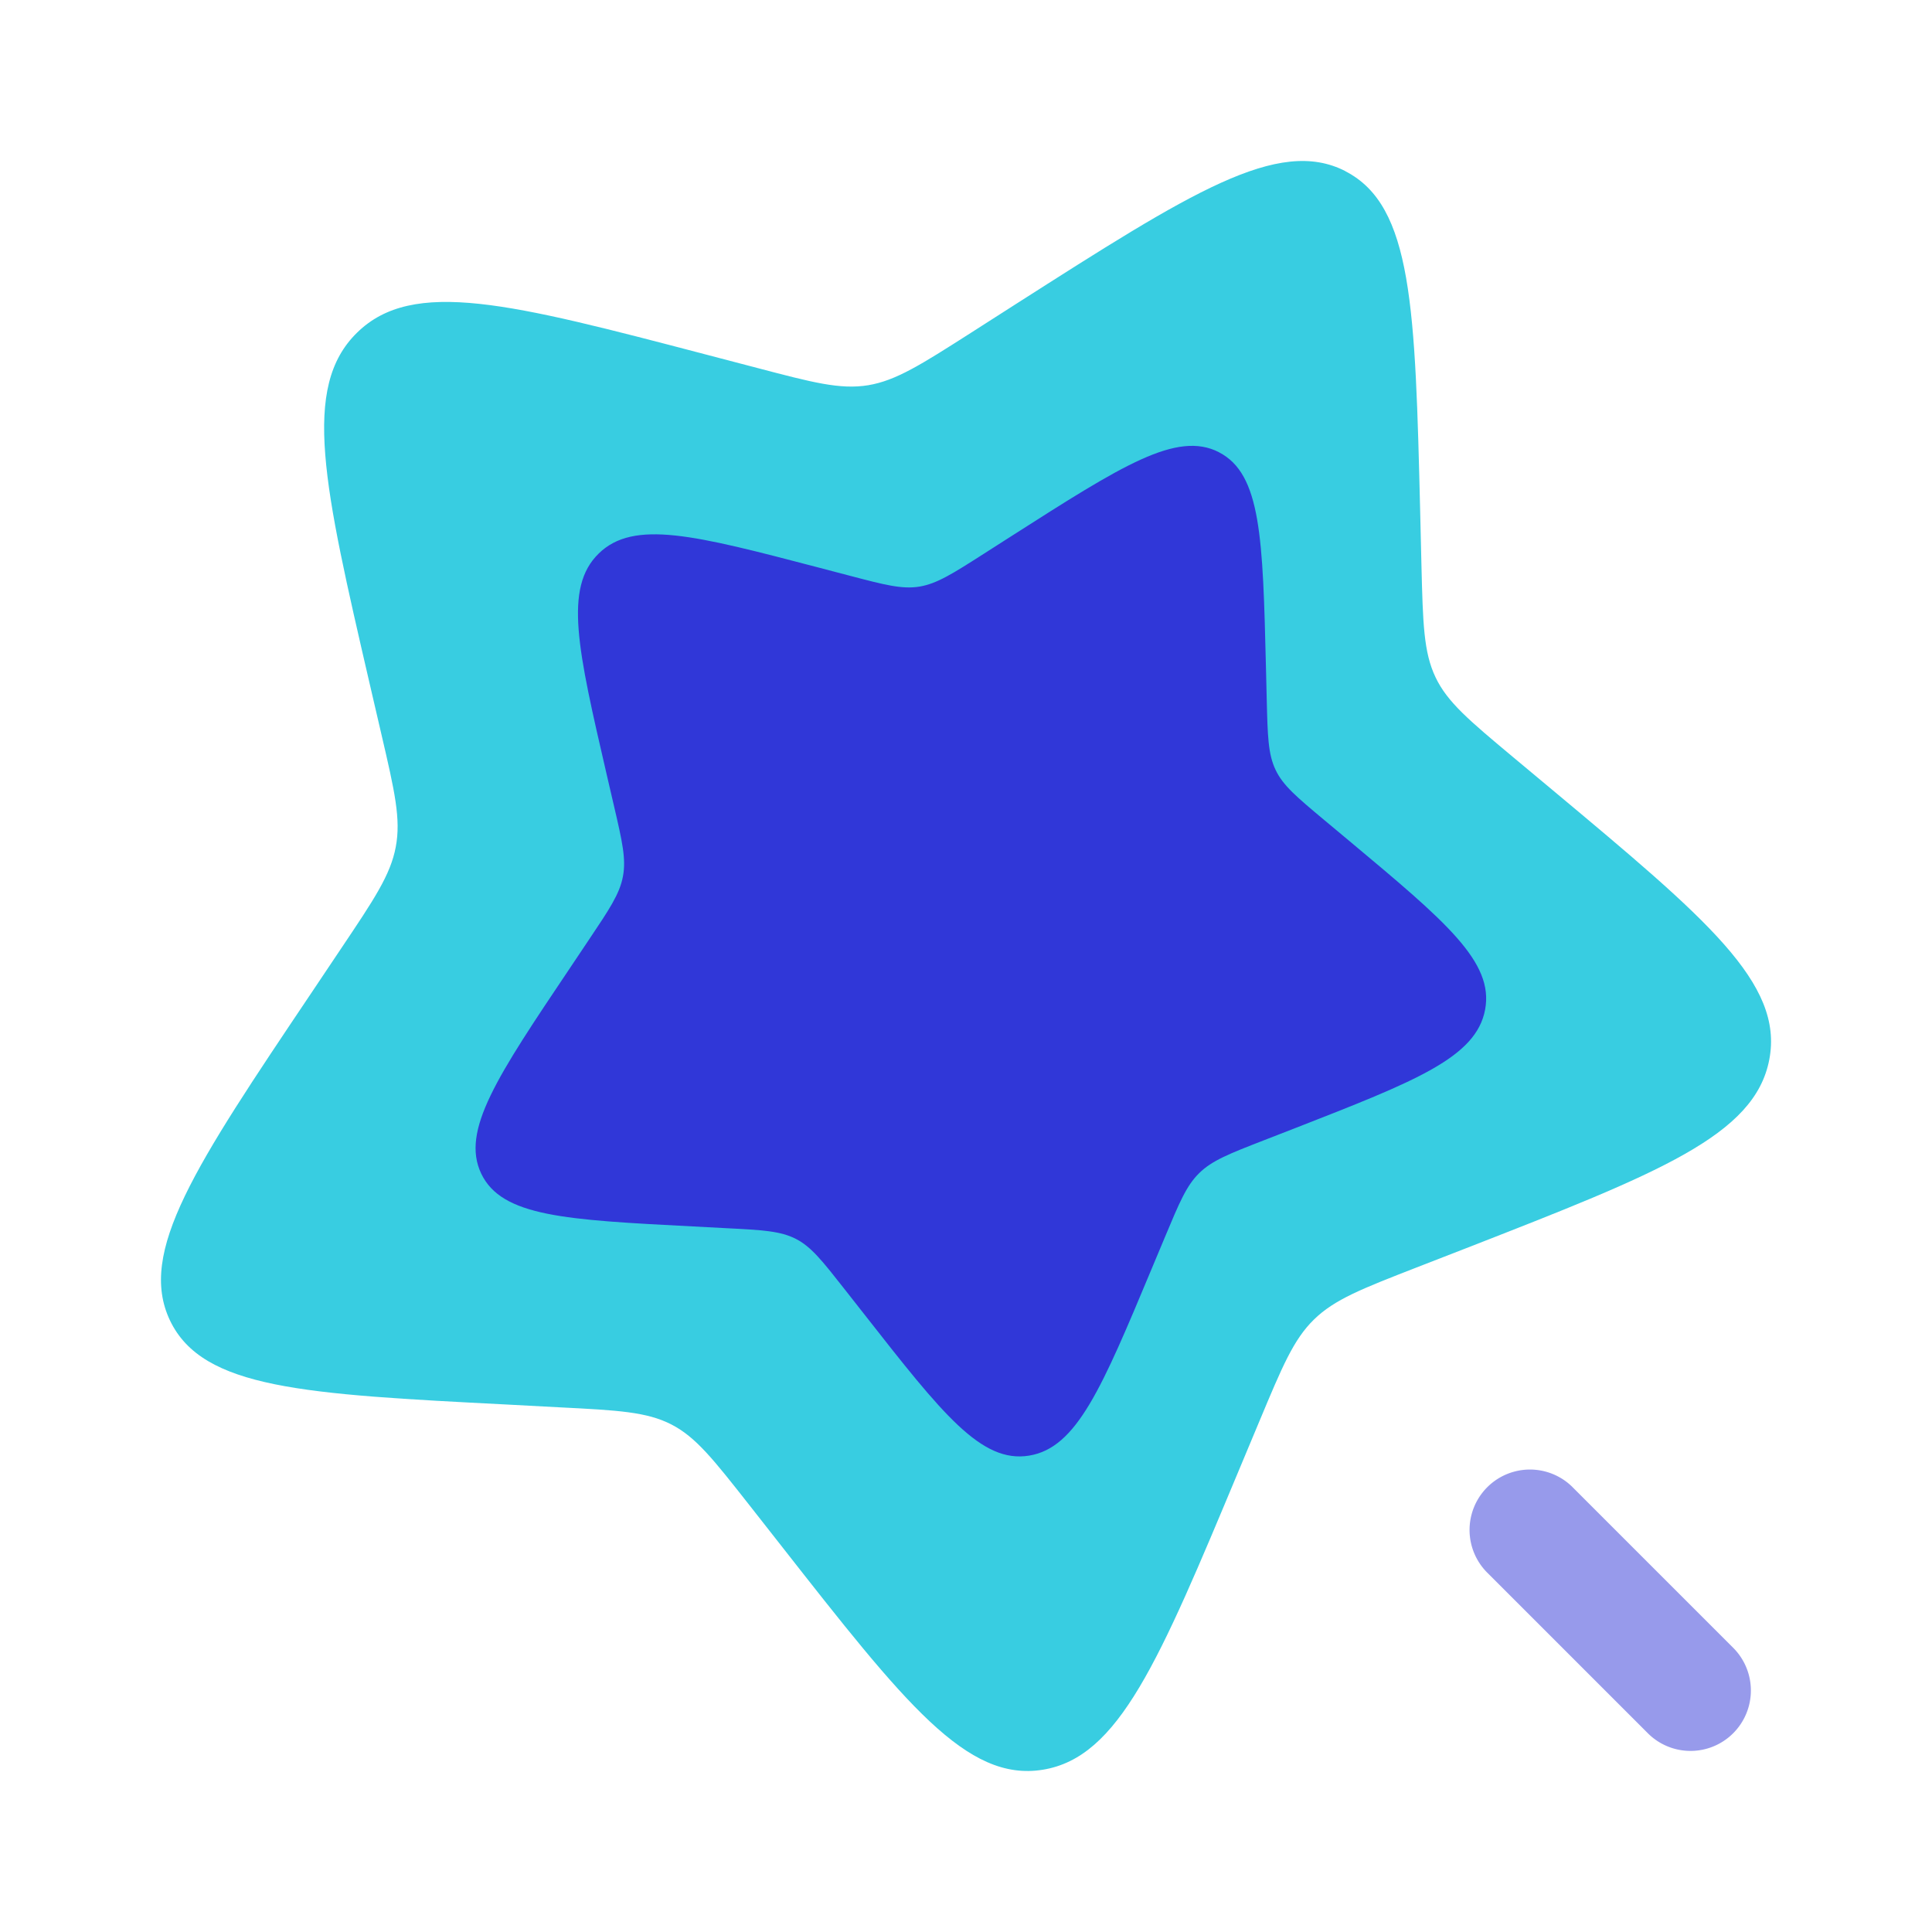
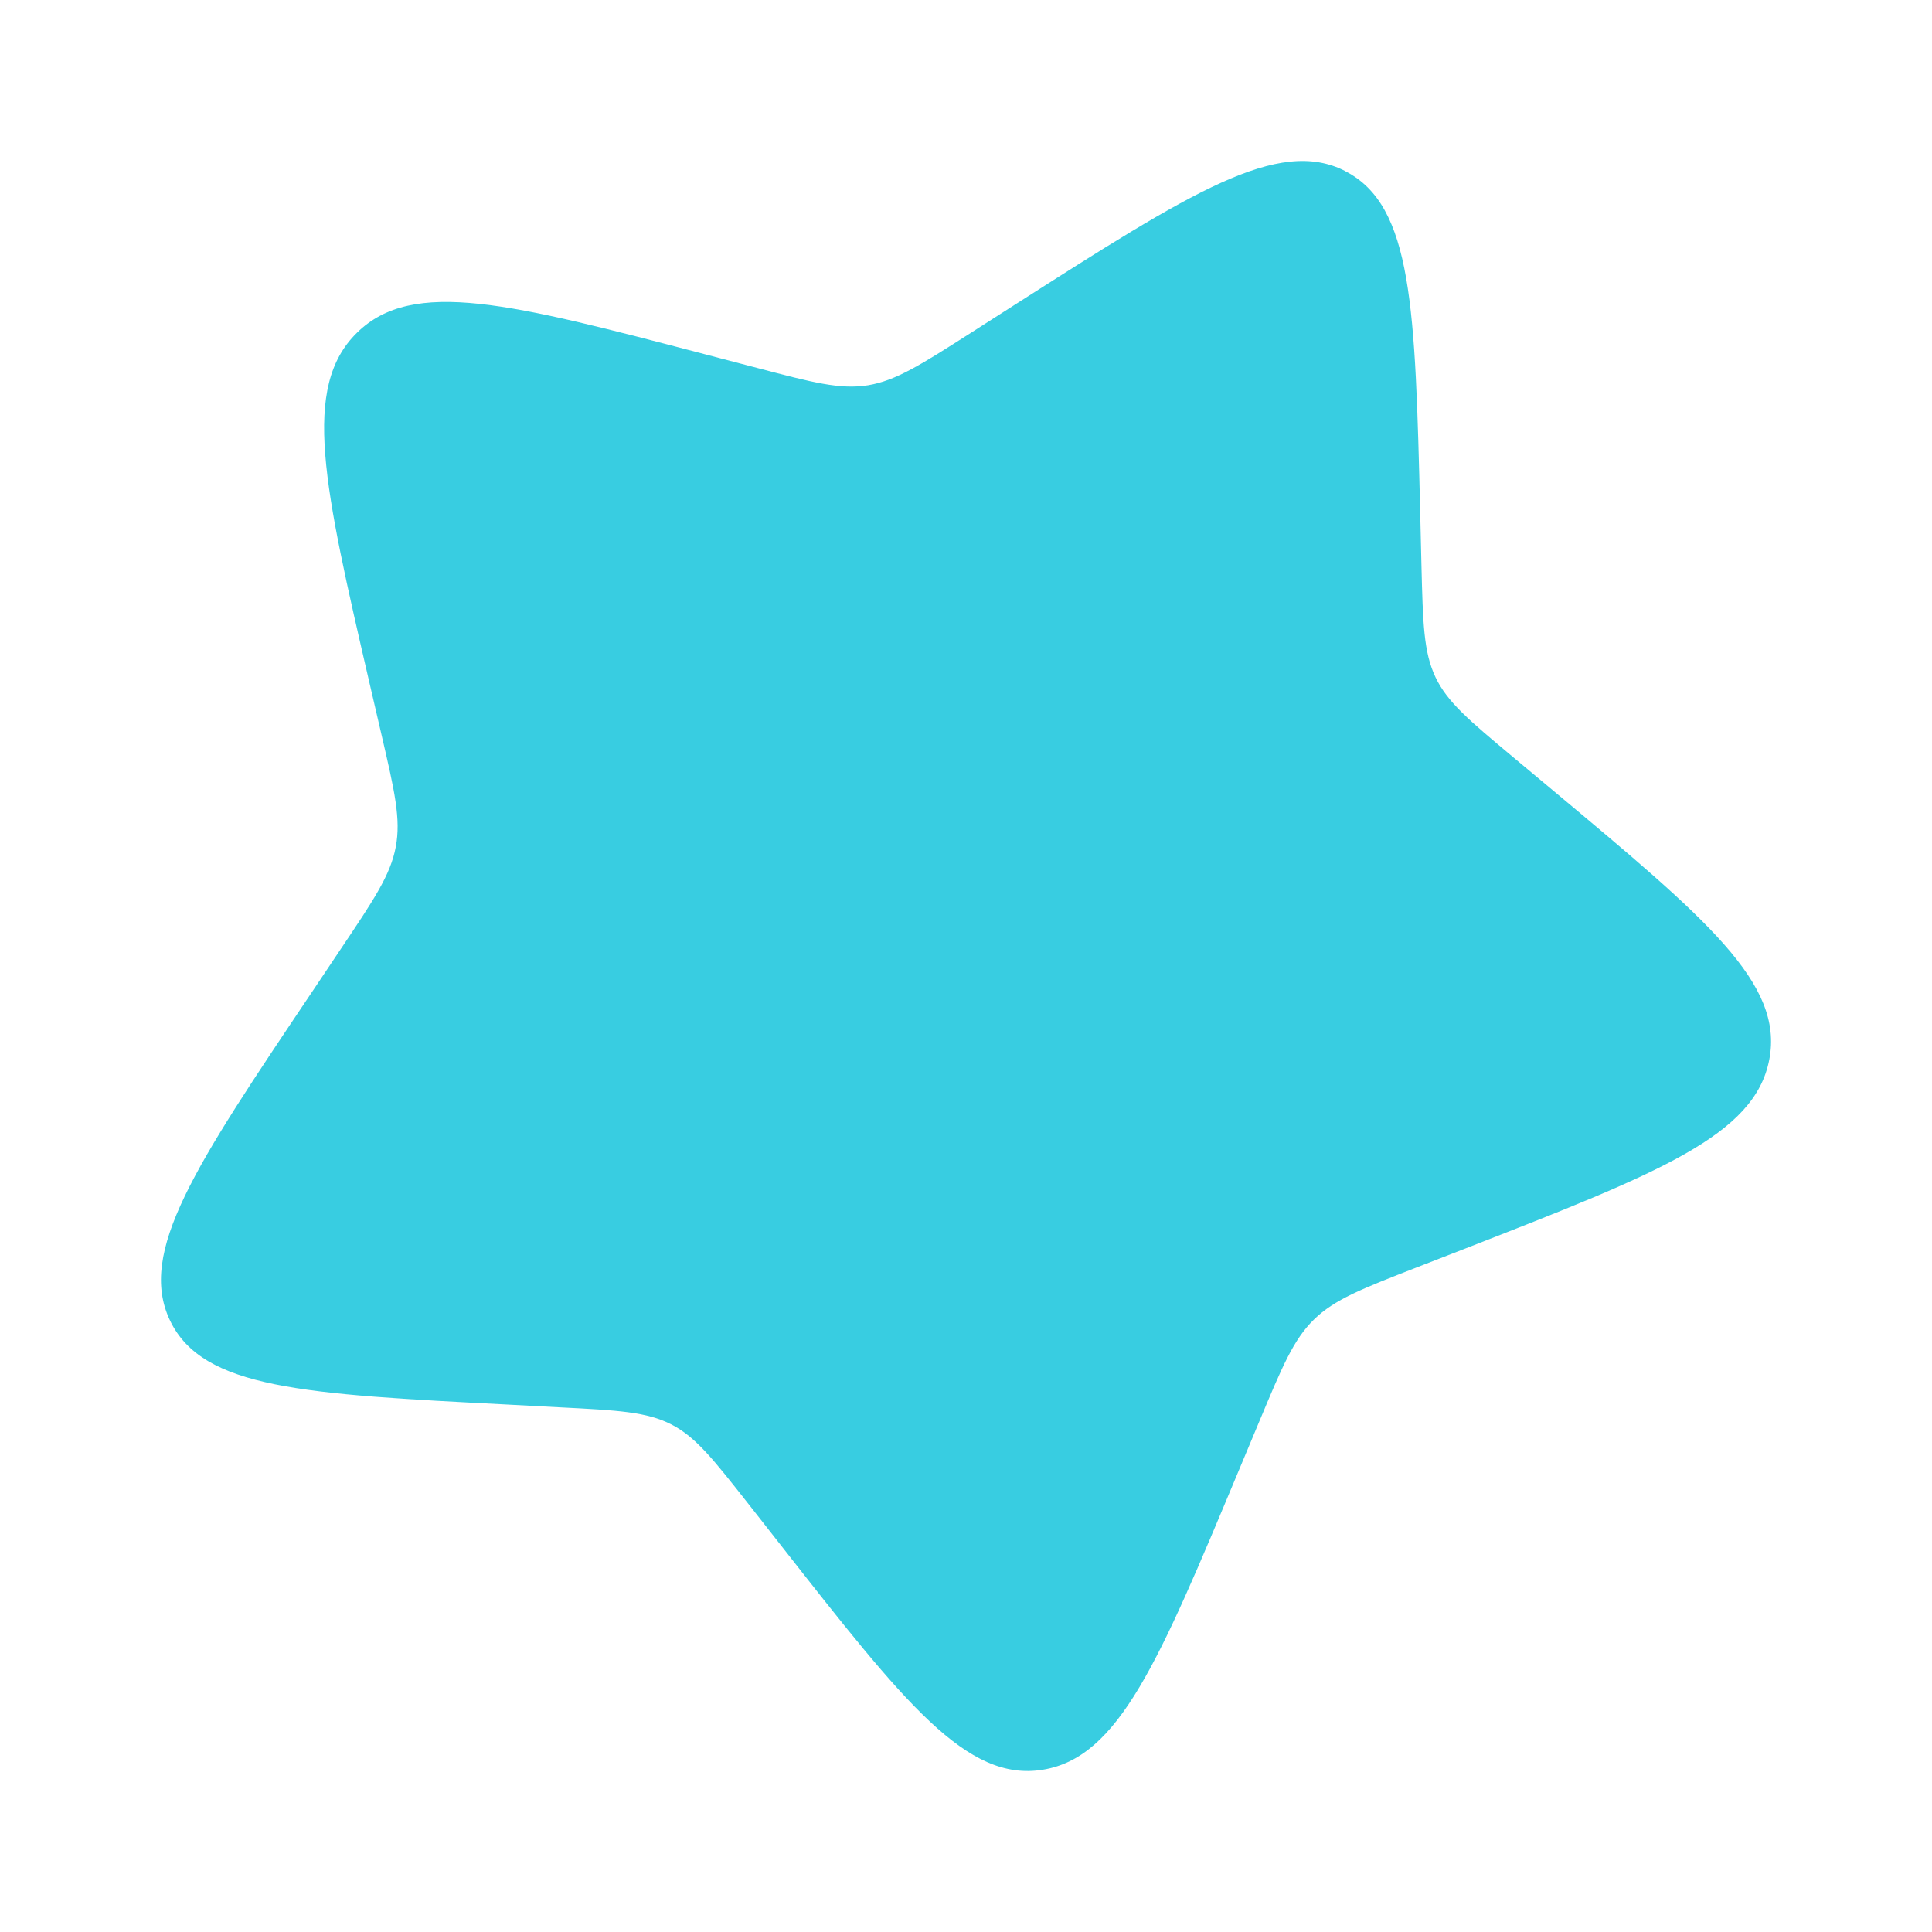
<svg xmlns="http://www.w3.org/2000/svg" width="65" height="65" fill="none">
  <path fill="#38CDE1" d="M45.266 5.759c-2.262-1.164-5.204.715-11.09 4.472l-1.524.975c-1.67 1.066-2.509 1.599-3.445 1.755-.942.153-1.875-.094-3.744-.585l-1.7-.445c-6.577-1.723-9.866-2.584-11.748-.741-1.885 1.84-1.115 5.167.422 11.813l.4 1.723c.439 1.885.657 2.83.478 3.77-.176.94-.731 1.765-1.836 3.412l-1.008 1.505c-3.9 5.808-5.85 8.71-4.751 11.014 1.101 2.301 4.517 2.477 11.355 2.828l1.768.094c1.944.098 2.915.15 3.744.575.829.426 1.42 1.183 2.607 2.691l1.079 1.375c4.166 5.314 6.25 7.97 8.814 7.55 2.56-.416 3.903-3.634 6.59-10.065l.696-1.664c.764-1.827 1.144-2.743 1.833-3.416.69-.676 1.609-1.034 3.452-1.752l1.673-.65c6.474-2.528 9.711-3.79 10.196-6.35.487-2.561-2.103-4.726-7.28-9.052l-1.34-1.118c-1.472-1.231-2.21-1.846-2.61-2.687-.402-.845-.425-1.82-.474-3.774l-.042-1.777c-.169-6.874-.253-10.31-2.515-11.473V5.76Z" />
-   <path fill="#3037D8" d="M41.012 15.215c-1.42-.73-3.266.449-6.96 2.807l-.957.612c-1.048.67-1.574 1.004-2.162 1.102-.591.095-1.177-.06-2.35-.368l-1.067-.28c-4.129-1.08-6.193-1.62-7.374-.464-1.183 1.154-.7 3.243.265 7.415l.251 1.081c.275 1.184.412 1.777.3 2.367-.11.59-.46 1.108-1.153 2.142l-.632.944c-2.448 3.646-3.672 5.468-2.982 6.914.691 1.444 2.835 1.554 7.127 1.775l1.11.059c1.22.061 1.83.094 2.35.361s.891.743 1.636 1.69l.677.862c2.615 3.335 3.923 5.002 5.532 4.739 1.608-.261 2.45-2.28 4.137-6.318l.437-1.044c.48-1.147.718-1.722 1.15-2.144.433-.425 1.01-.65 2.167-1.1l1.05-.408c4.064-1.587 6.096-2.379 6.4-3.986.306-1.608-1.32-2.966-4.57-5.682l-.84-.701c-.925-.774-1.388-1.16-1.638-1.688-.253-.53-.268-1.142-.298-2.368l-.027-1.116c-.106-4.314-.159-6.47-1.579-7.201v-.002Z" />
-   <path fill="#3037D8" d="M52.894 50.02a2.032 2.032 0 0 0-2.873 2.874l5.418 5.418a2.03 2.03 0 0 0 3.313-.66 2.032 2.032 0 0 0-.44-2.213l-5.418-5.418Z" opacity=".5" />
</svg>